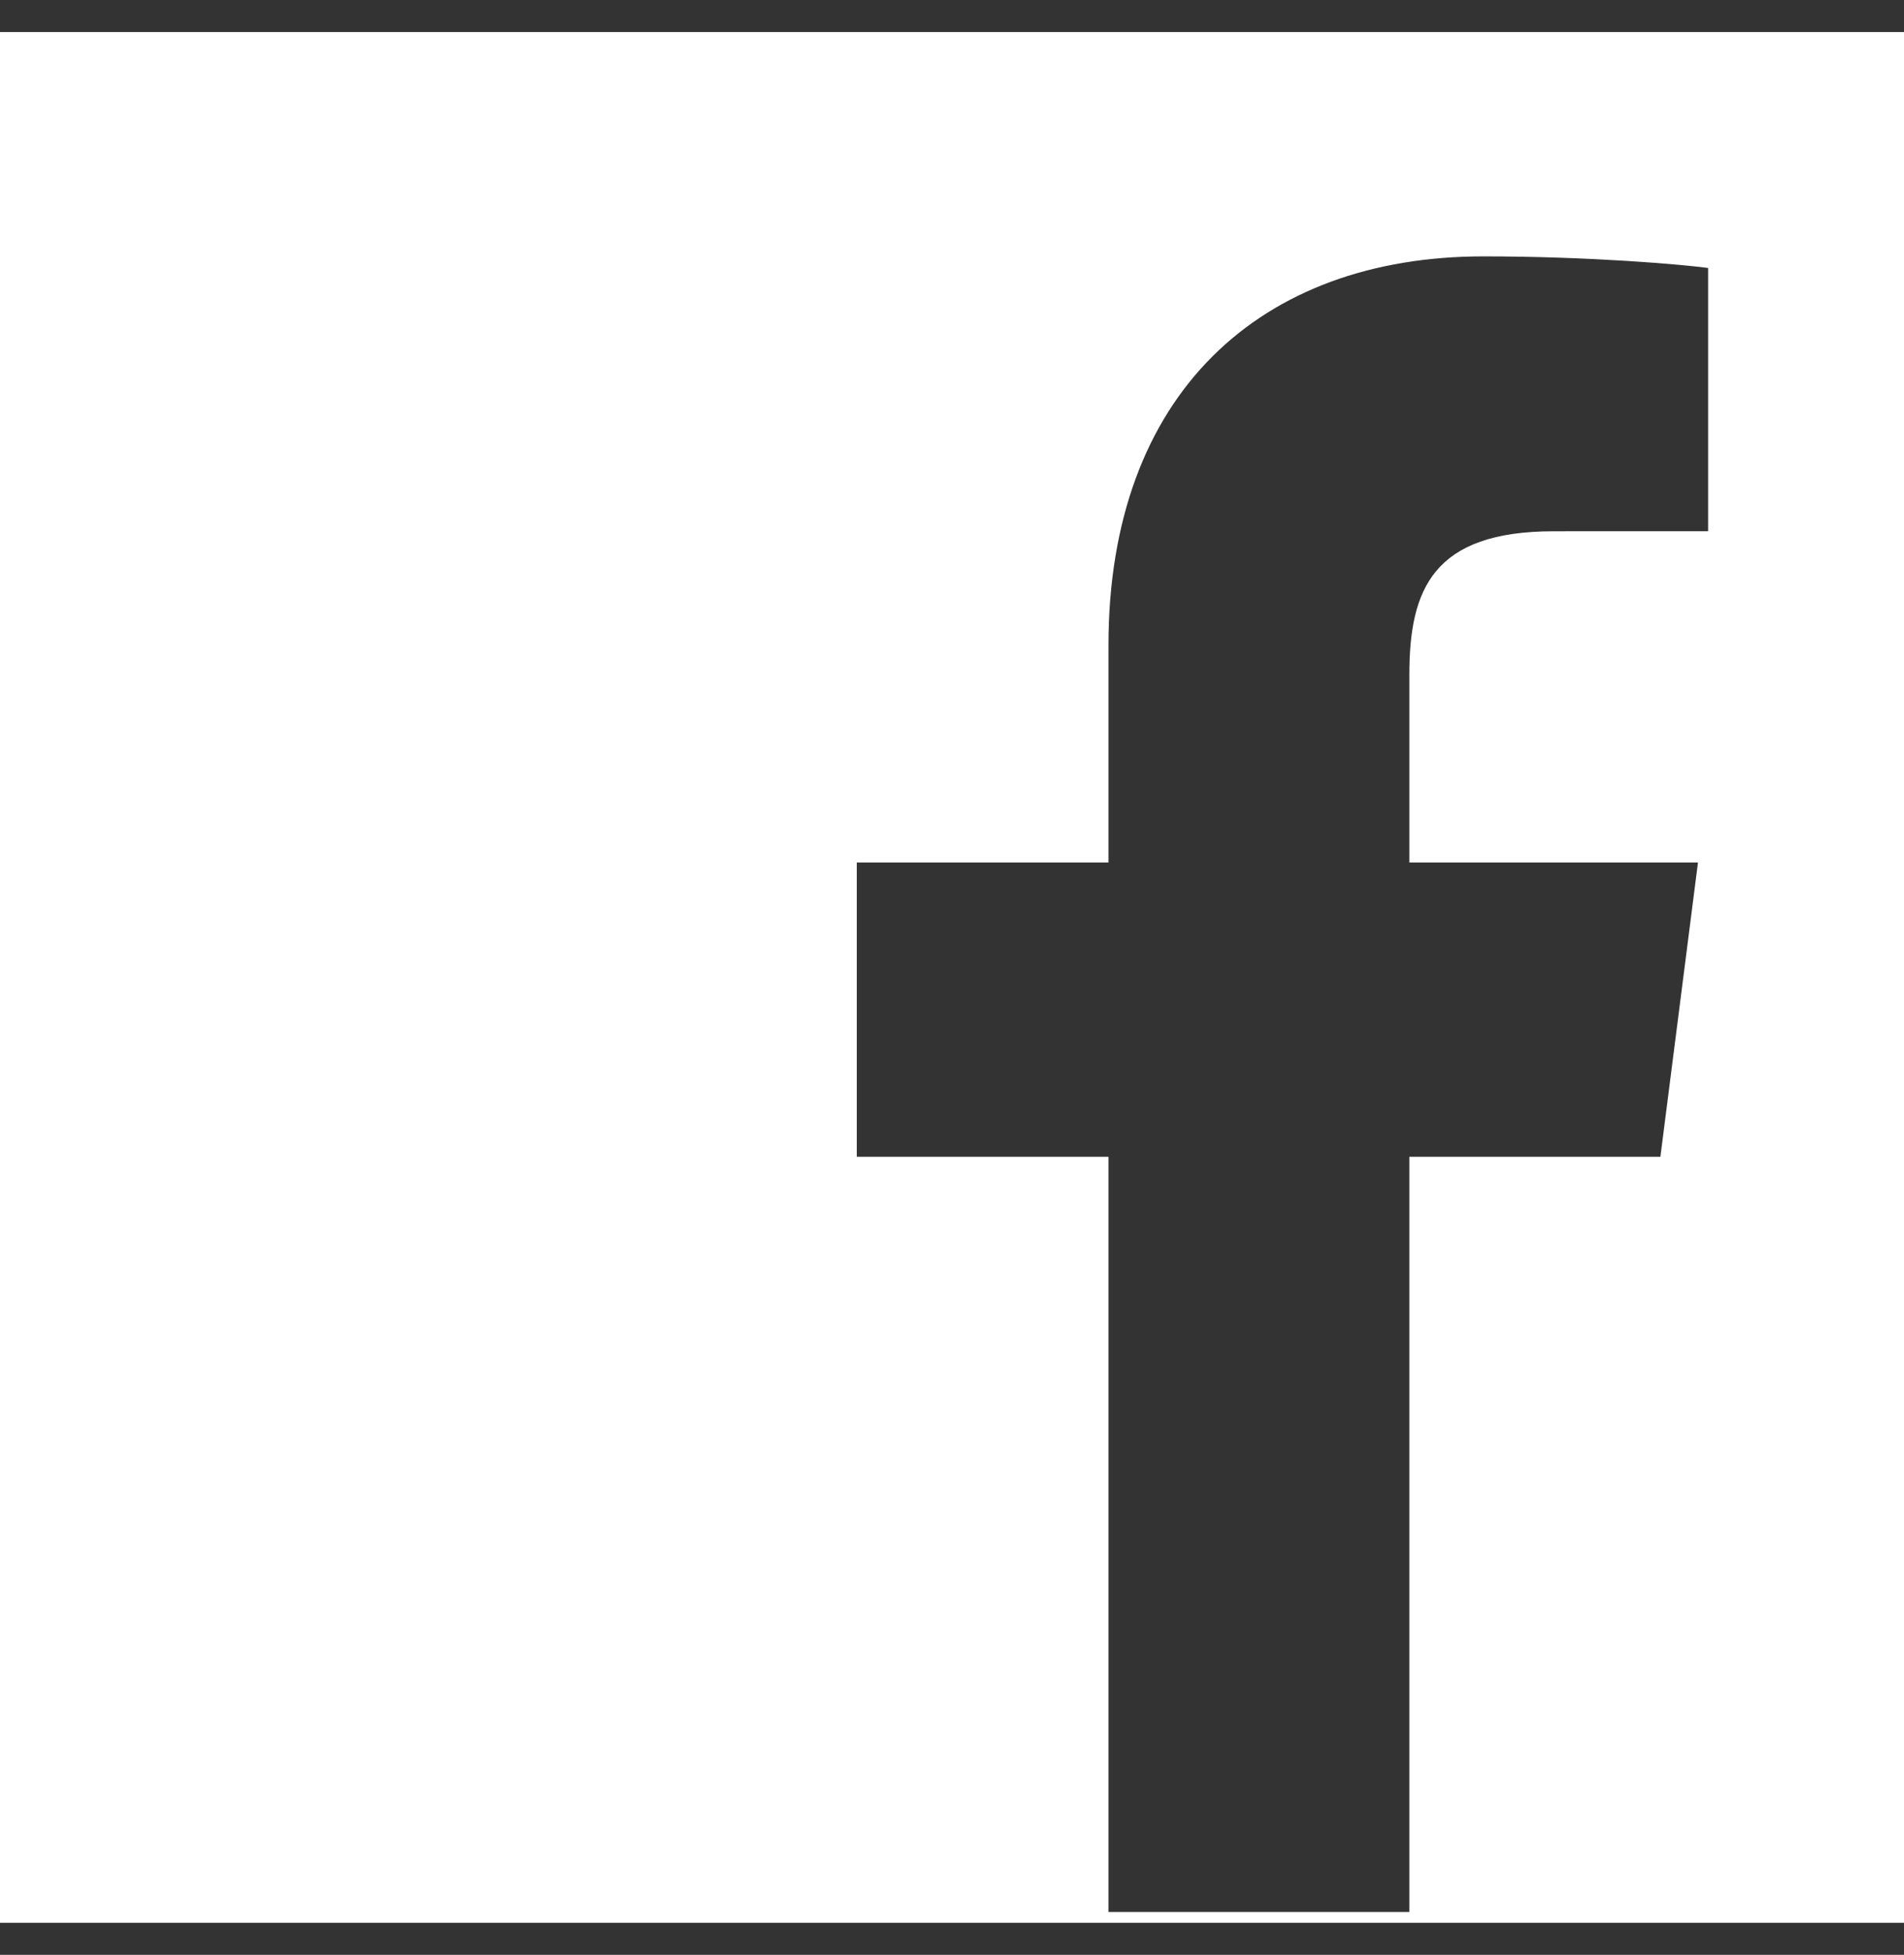
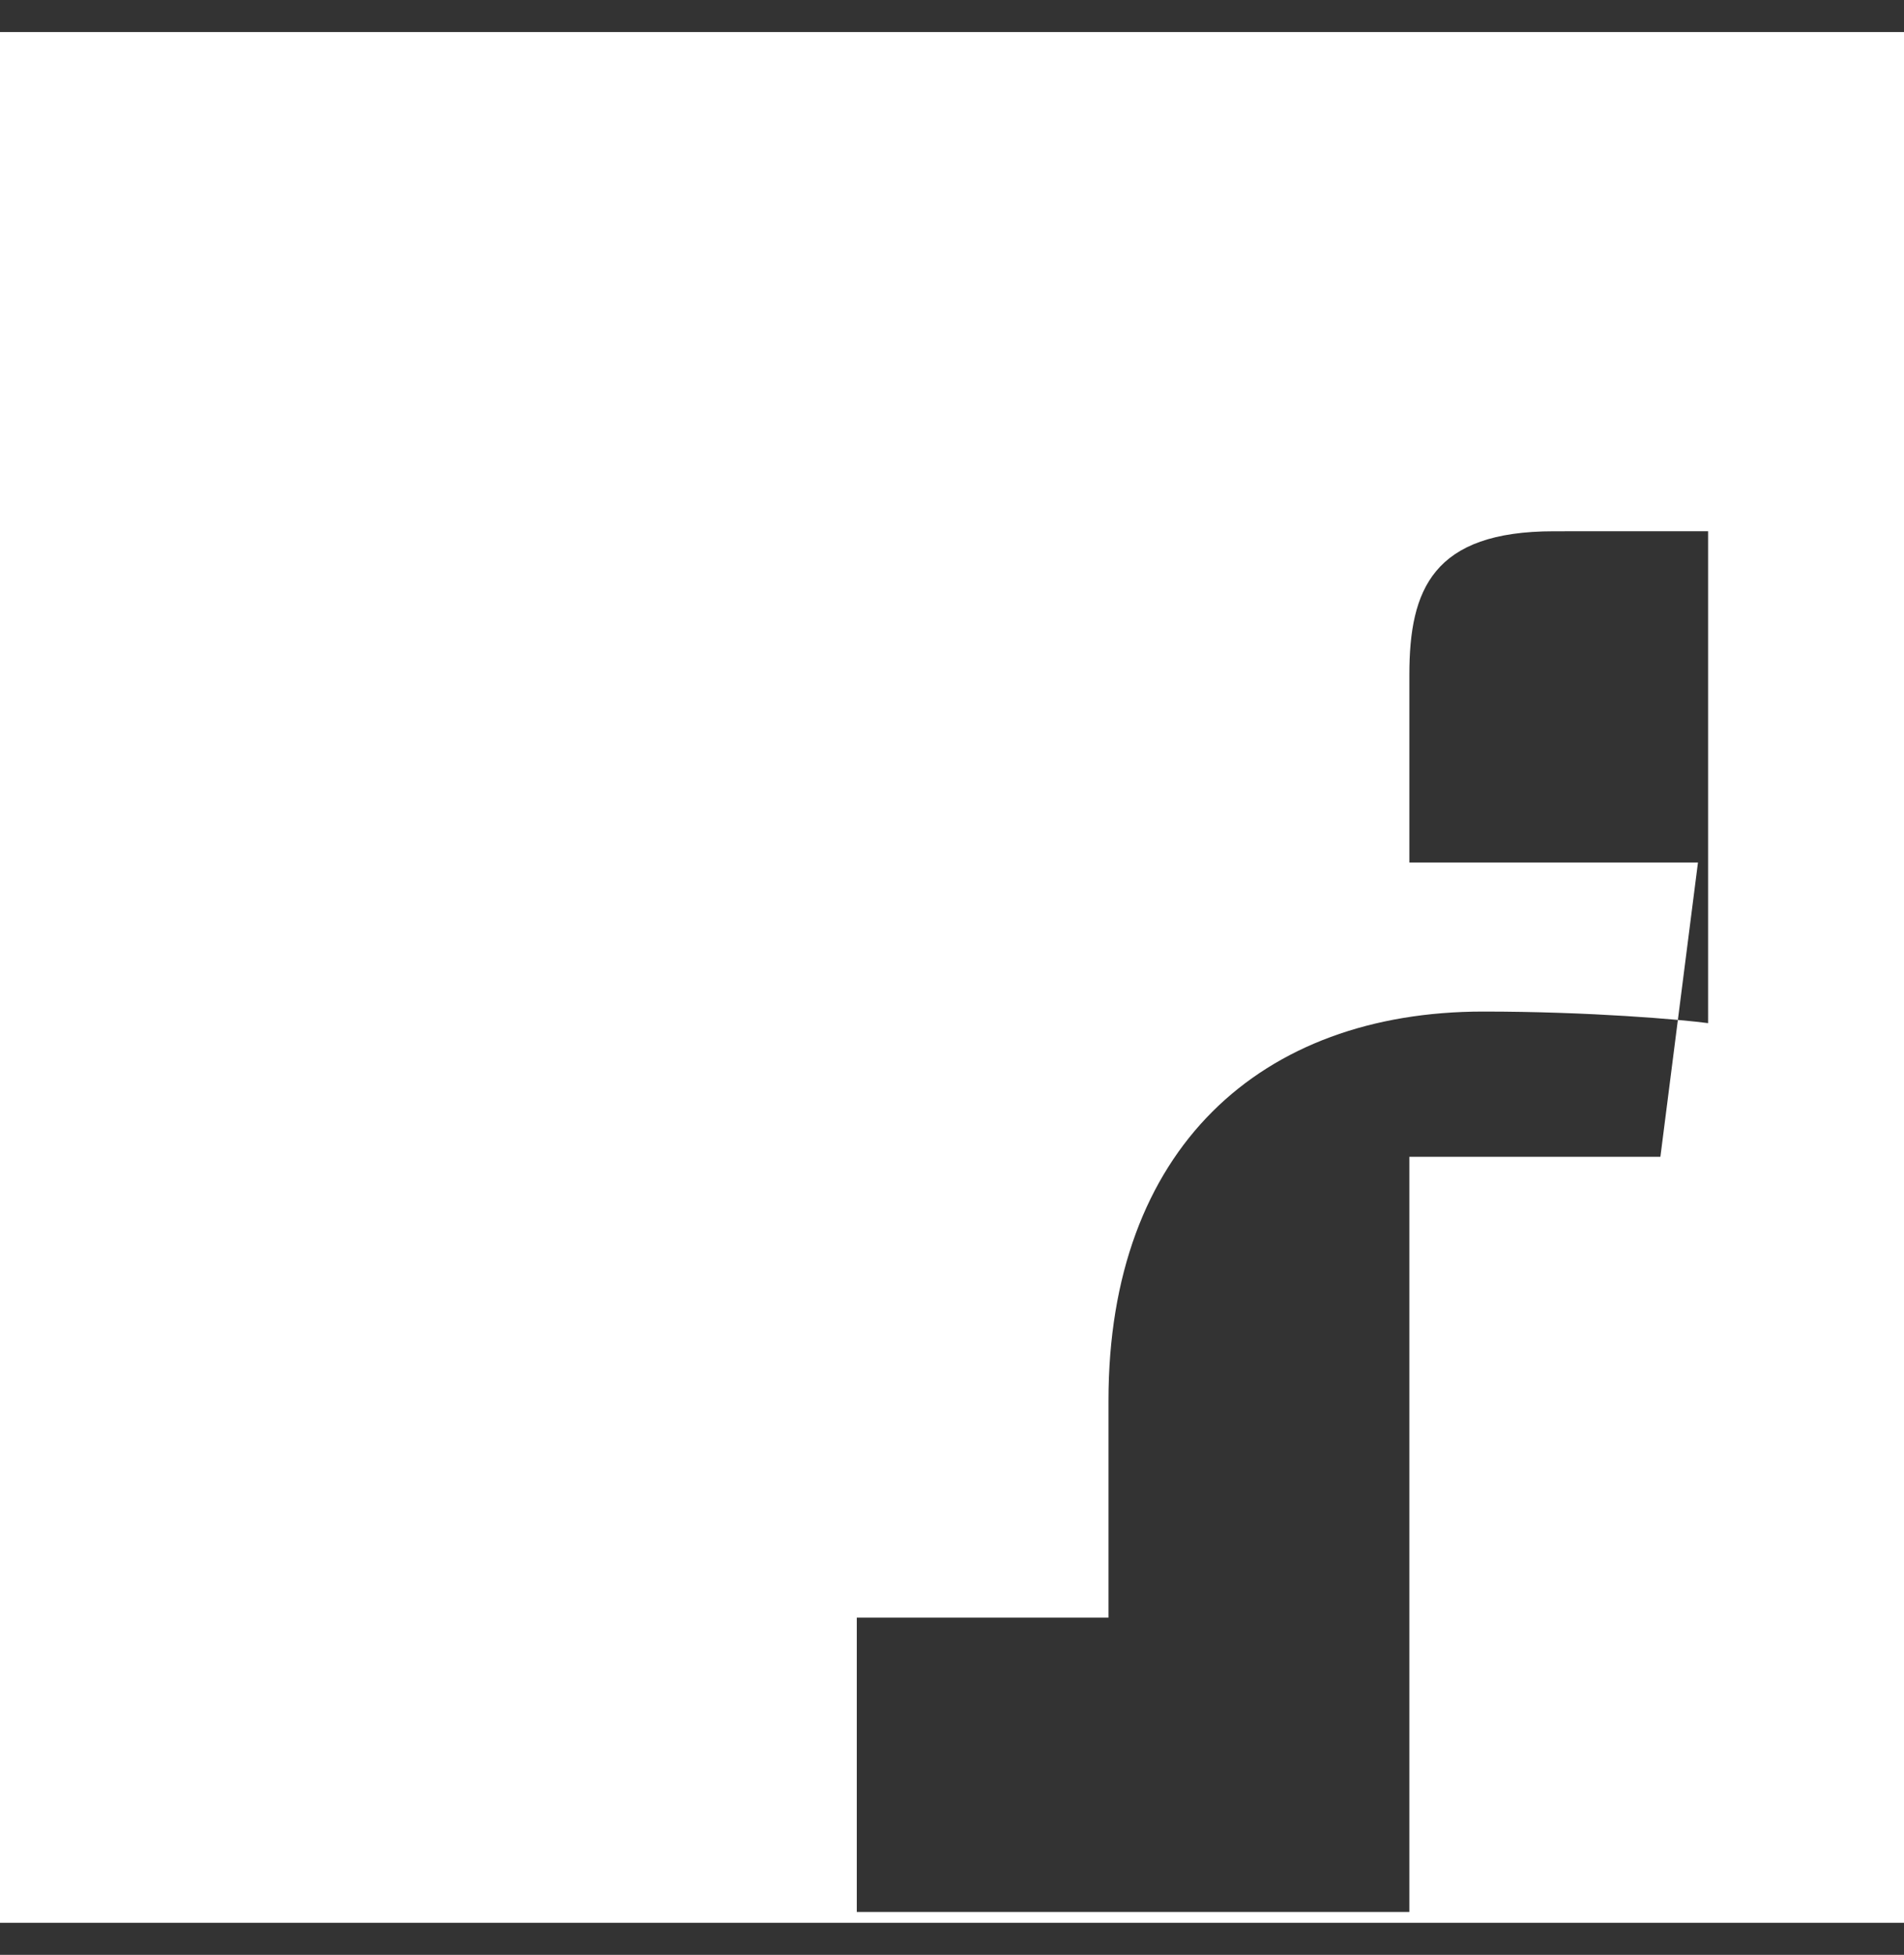
<svg xmlns="http://www.w3.org/2000/svg" xmlns:xlink="http://www.w3.org/1999/xlink" width="38" height="39" viewBox="0 0 38 39">
  <rect x="0" y="0" width="38" height="39" fill="#333333" stroke="none" />
  <defs>
-     <path id="q6qbkxvsna" d="M0 .128h38V37.85H0V.13zm34.09 9.959l-3.077.001c-2.415 0-2.885 1.16-2.885 2.859v3.749h5.76l-.75 5.872h-5.01v15.066h-6.005V22.568H17.1v-5.872h5.023v-4.33c0-5.026 3.039-7.762 7.48-7.762 2.129 0 3.956.16 4.487.231v5.252z" />
+     <path id="q6qbkxvsna" d="M0 .128h38V37.85H0V.13zm34.09 9.959l-3.077.001c-2.415 0-2.885 1.16-2.885 2.859v3.749h5.76l-.75 5.872h-5.01v15.066h-6.005H17.1v-5.872h5.023v-4.33c0-5.026 3.039-7.762 7.48-7.762 2.129 0 3.956.16 4.487.231v5.252z" />
  </defs>
  <g fill="none" fill-rule="evenodd">
    <g>
      <g>
        <g>
          <g transform="translate(-1103 -20252) translate(0 20148) translate(1103 104) translate(0 .511)">
            <use fill="#FFFFFF" xlink:href="#q6qbkxvsna" />
          </g>
        </g>
      </g>
    </g>
  </g>
</svg>